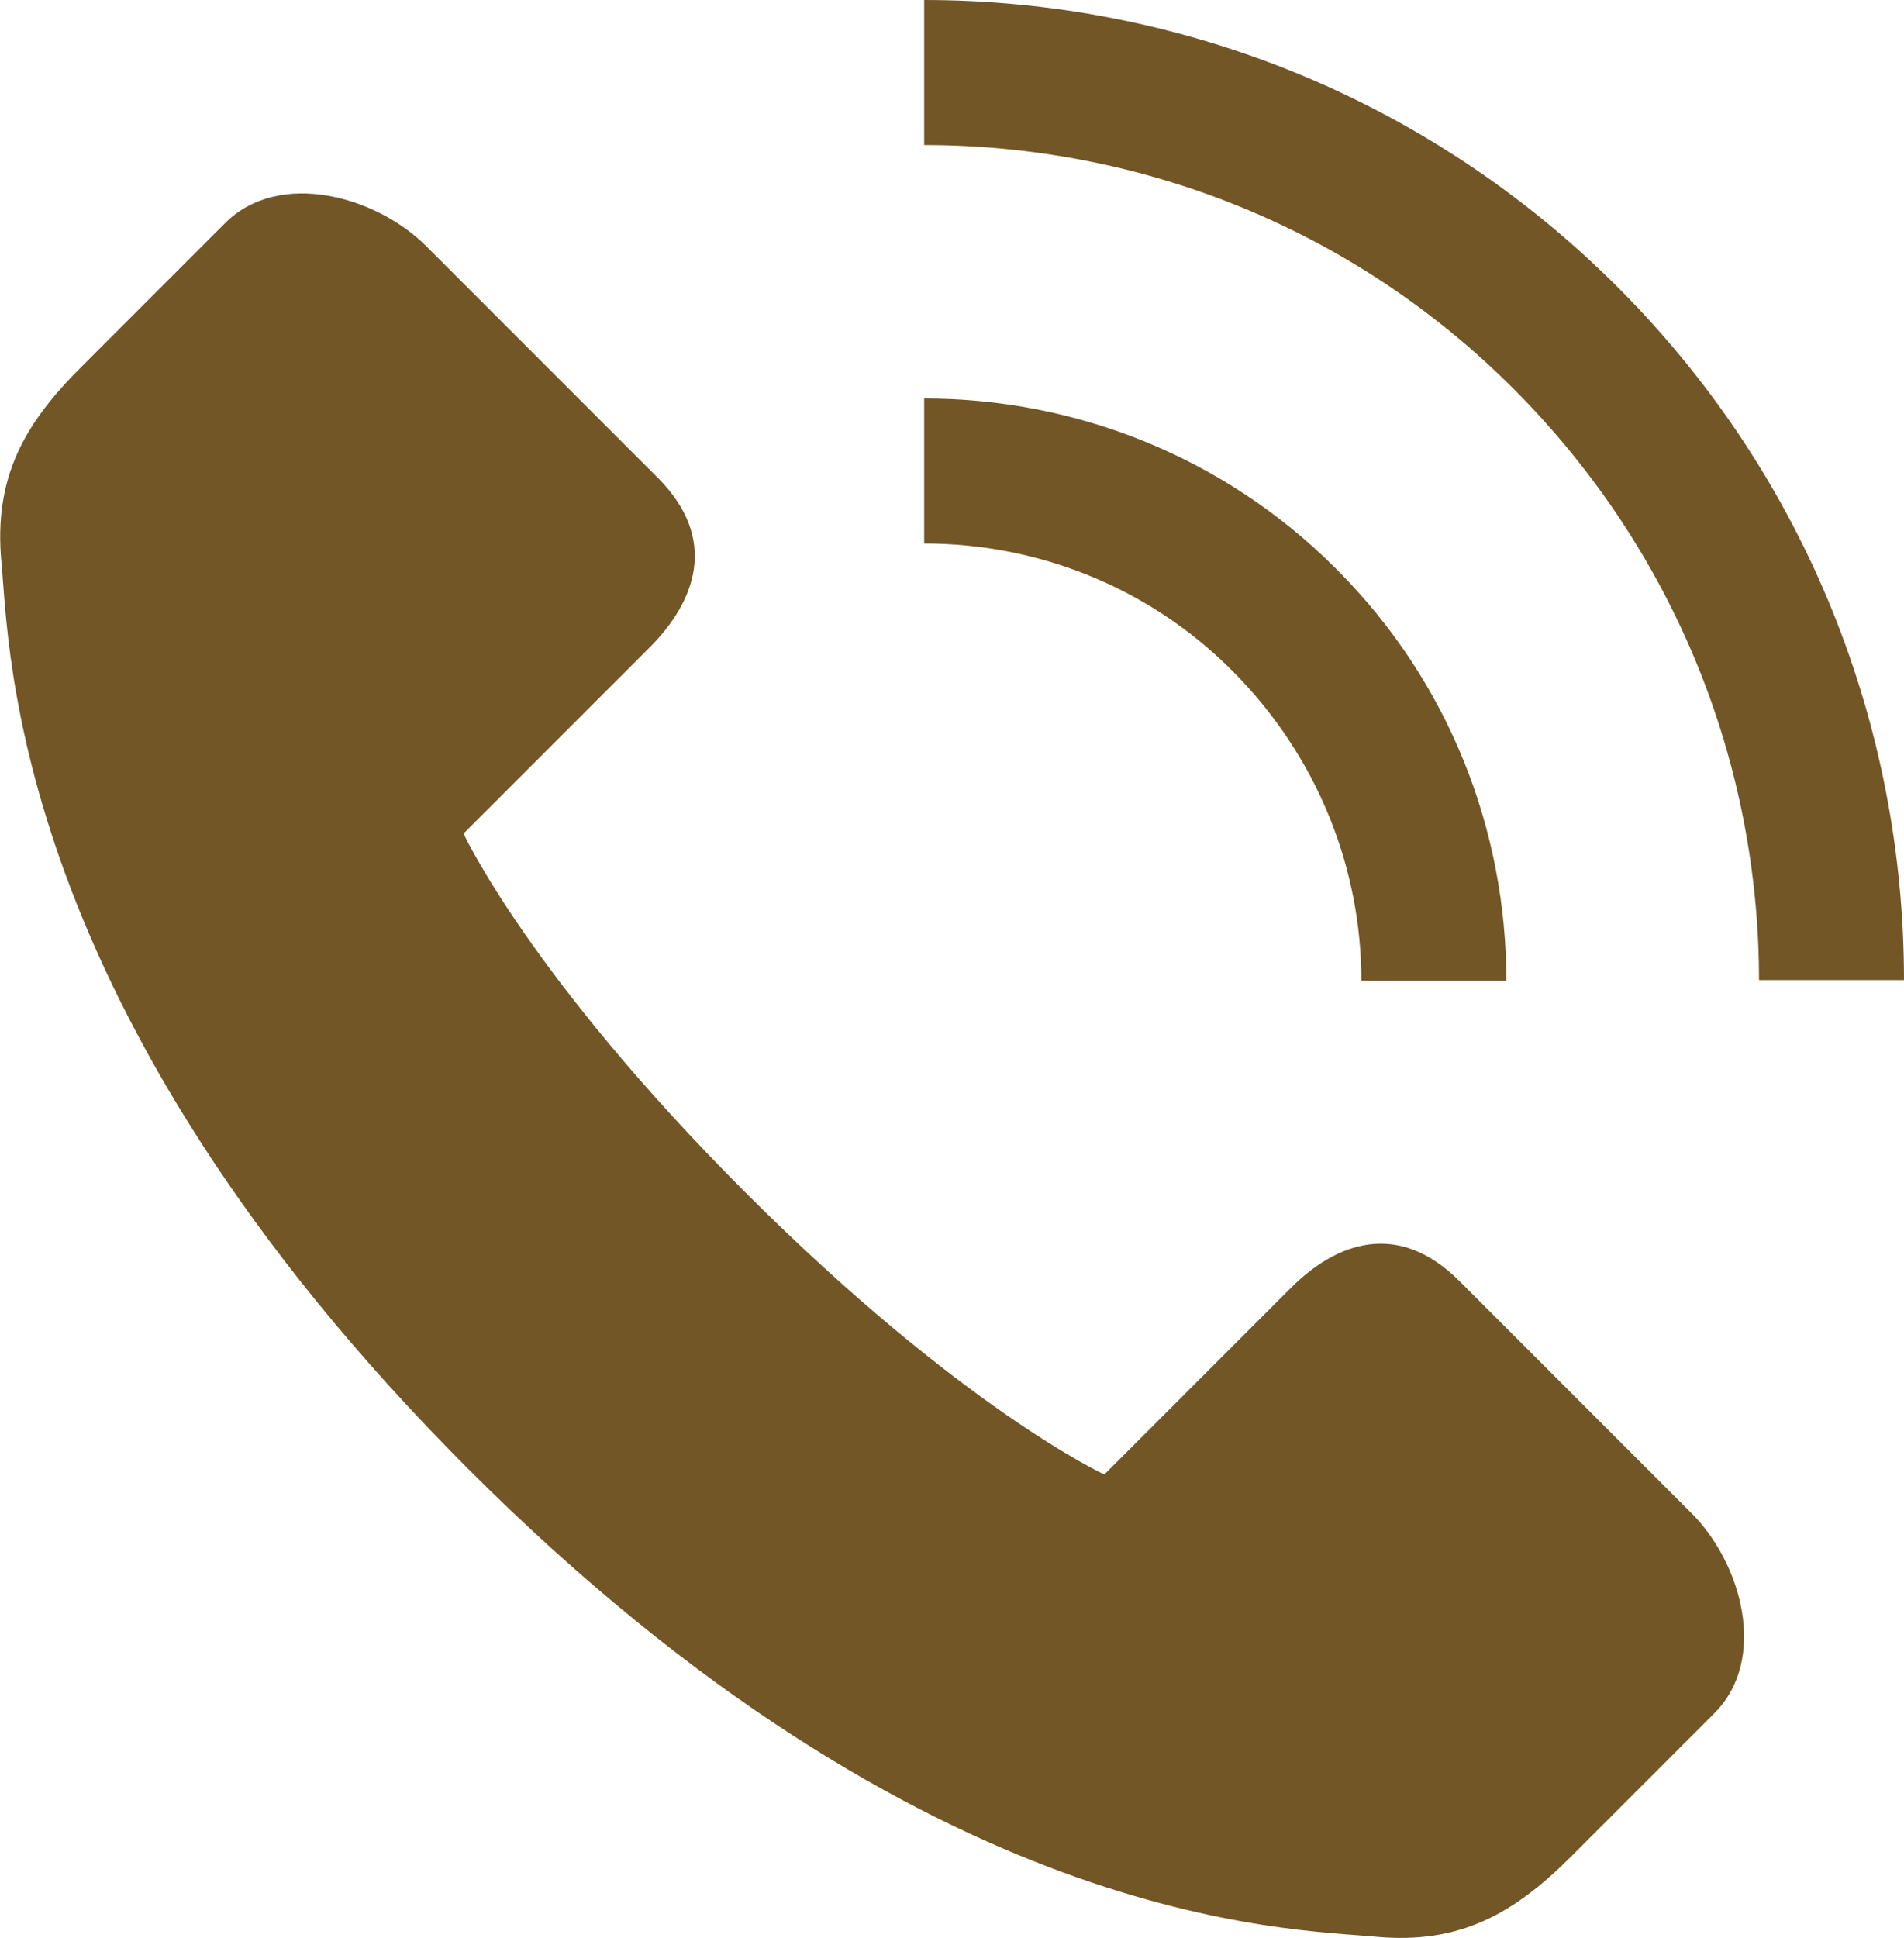
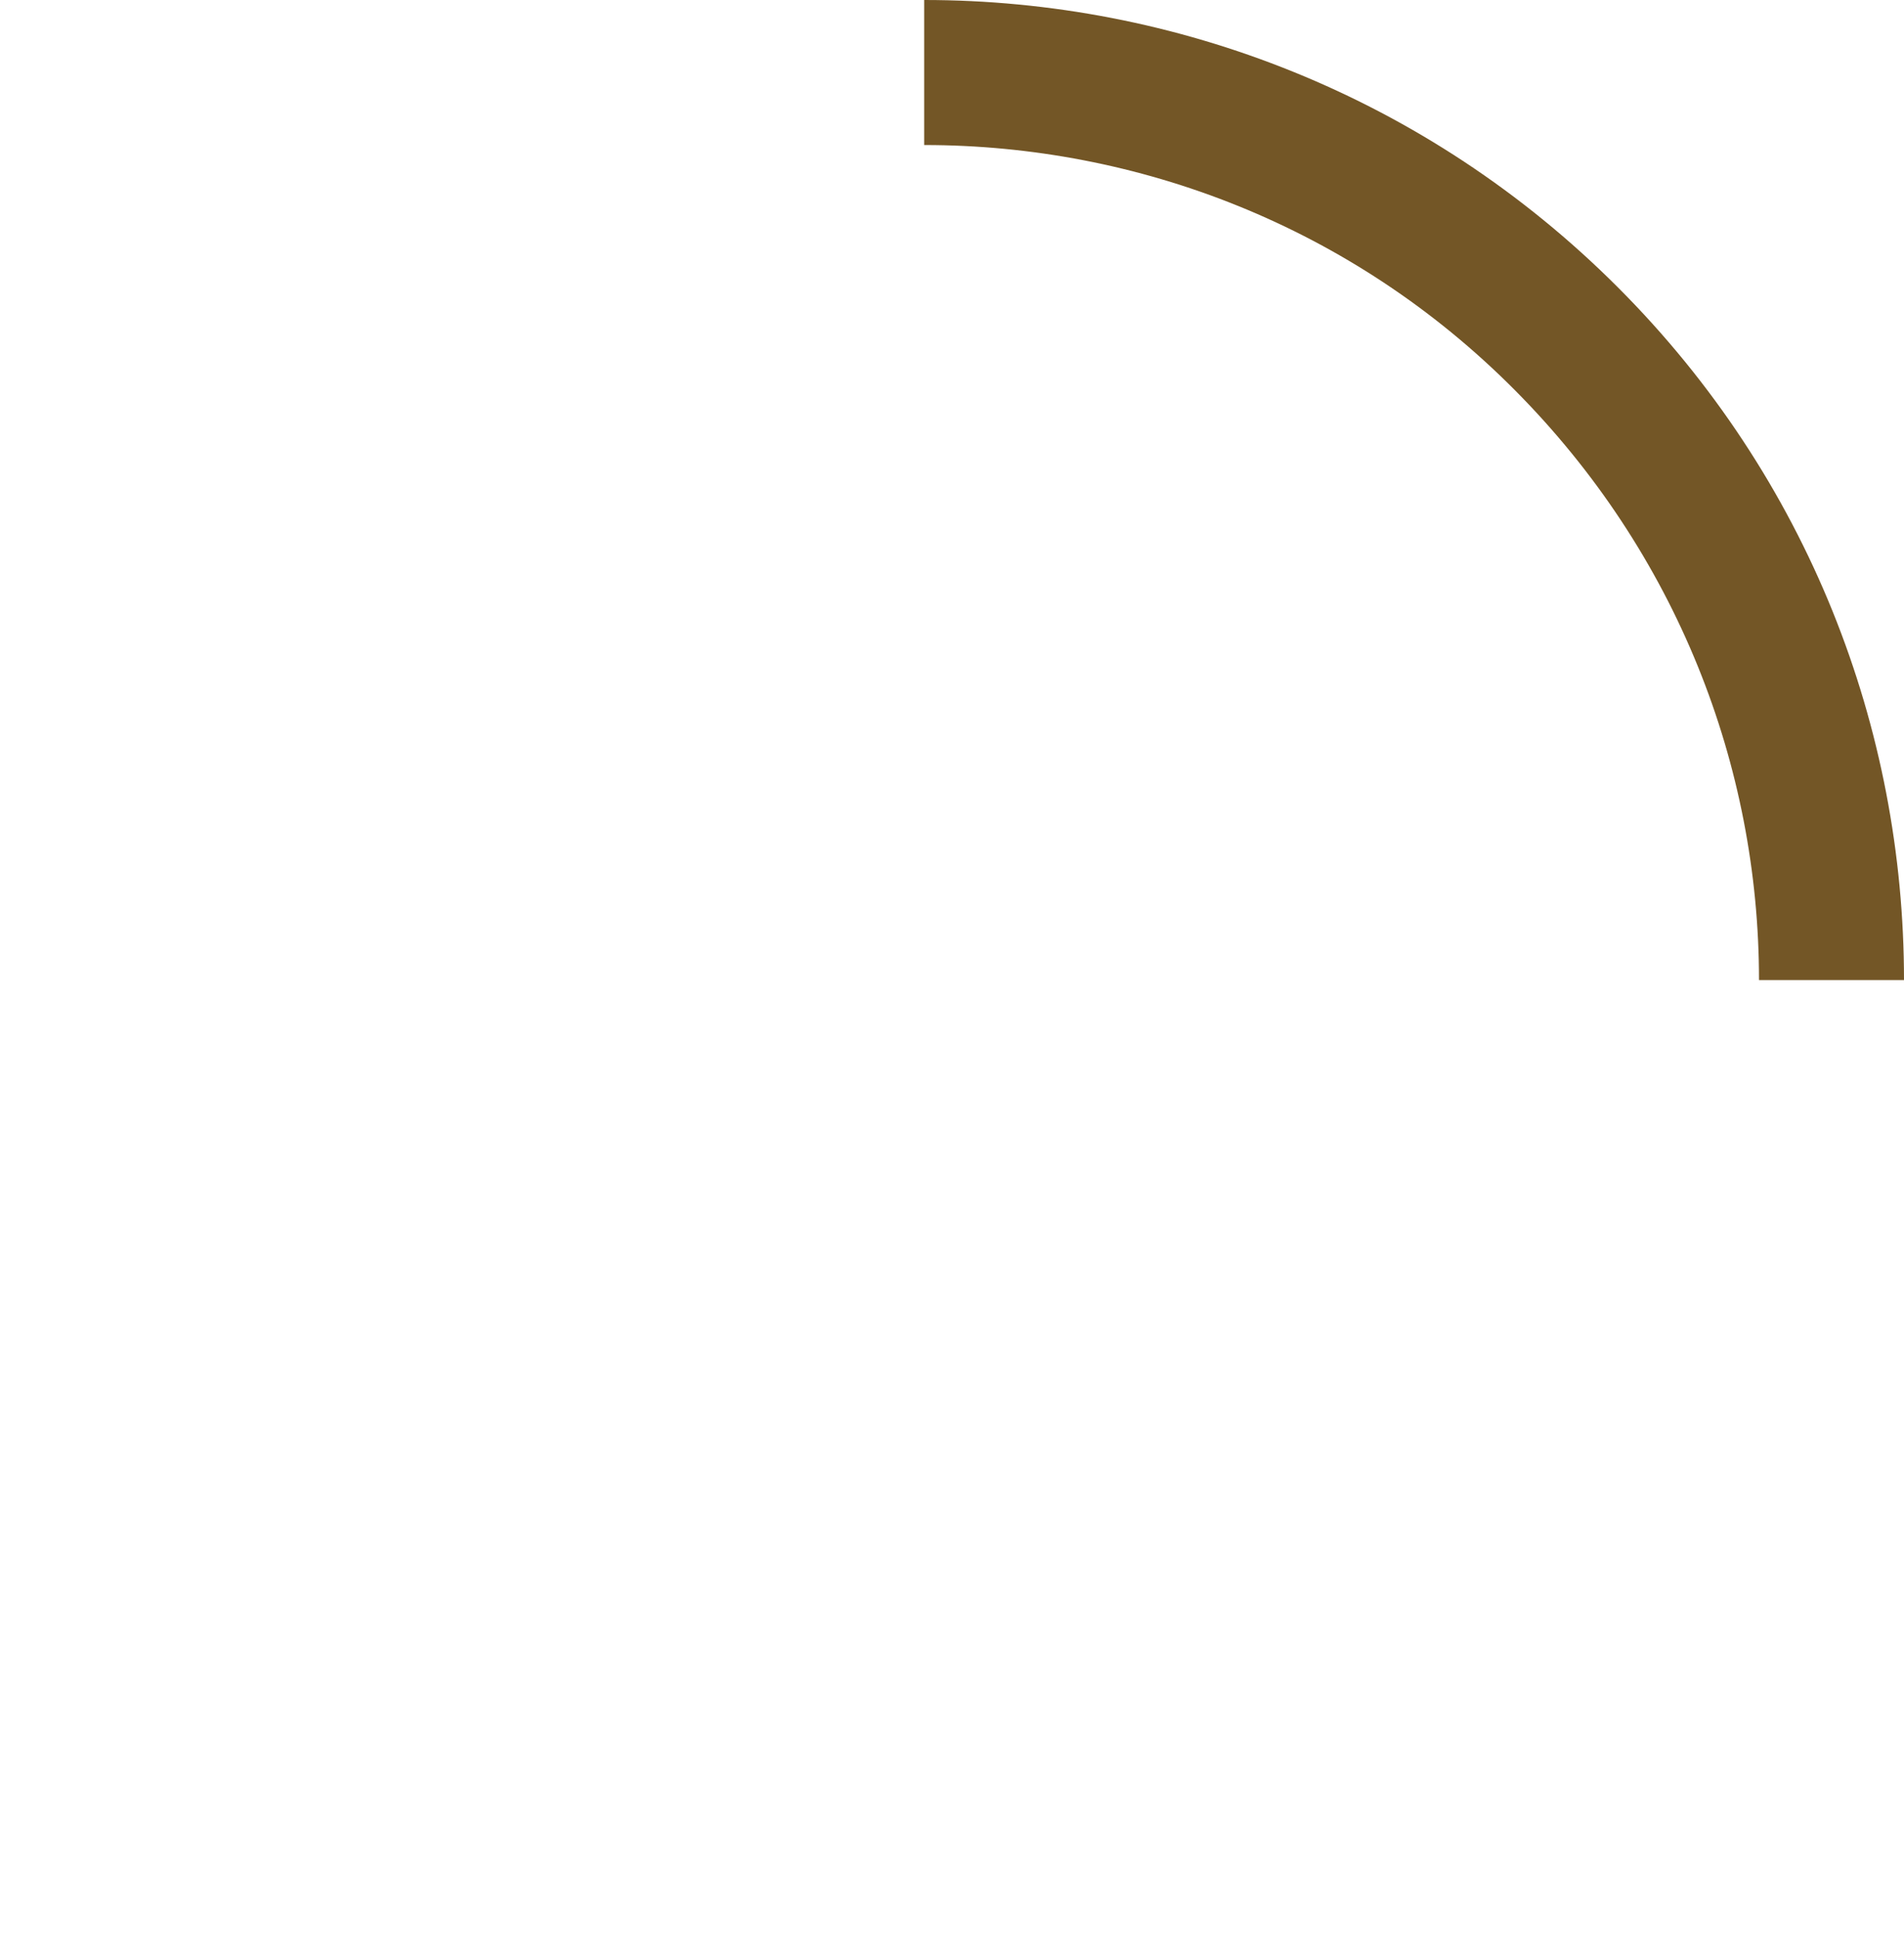
<svg xmlns="http://www.w3.org/2000/svg" id="_レイヤー_2" data-name="レイヤー 2" viewBox="0 0 26 26.46">
  <defs>
    <style>
      .cls-1 {
        fill: #735626;
        stroke-width: 0px;
      }
    </style>
  </defs>
  <g id="_レイヤー_2-2" data-name="レイヤー 2">
    <g>
-       <path class="cls-1" d="m8.87,8.84c.63-.63.95-1.48.11-2.32s-2.48-2.48-3.16-3.16-2-1.05-2.74-.32l-1.95,1.95C.33,5.78-.09,6.52.02,7.68c.11,1.16.11,6.11,6.38,12.38s11.23,6.27,12.38,6.38c1.16.11,1.9-.32,2.68-1.1l1.95-1.95c.74-.74.37-2.06-.32-2.74l-3.16-3.16c-.84-.84-1.69-.53-2.32.11l-2.53,2.53s-1.95-.9-4.9-3.85c-2.95-2.95-3.85-4.9-3.85-4.9l2.53-2.53Z" />
-       <path class="cls-1" d="m18.24,7.76c-1.55-1.55-3.59-2.32-5.62-2.32v1.98c1.53,0,3.06.58,4.22,1.75s1.75,2.69,1.75,4.22h1.98c0-2.04-.77-4.07-2.32-5.62Z" />
      <path class="cls-1" d="m12.62,0v1.98c2.92,0,5.84,1.11,8.06,3.34s3.34,5.14,3.34,8.06h1.98c0-3.43-1.3-6.85-3.91-9.46S16.05,0,12.62,0Z" />
    </g>
  </g>
</svg>